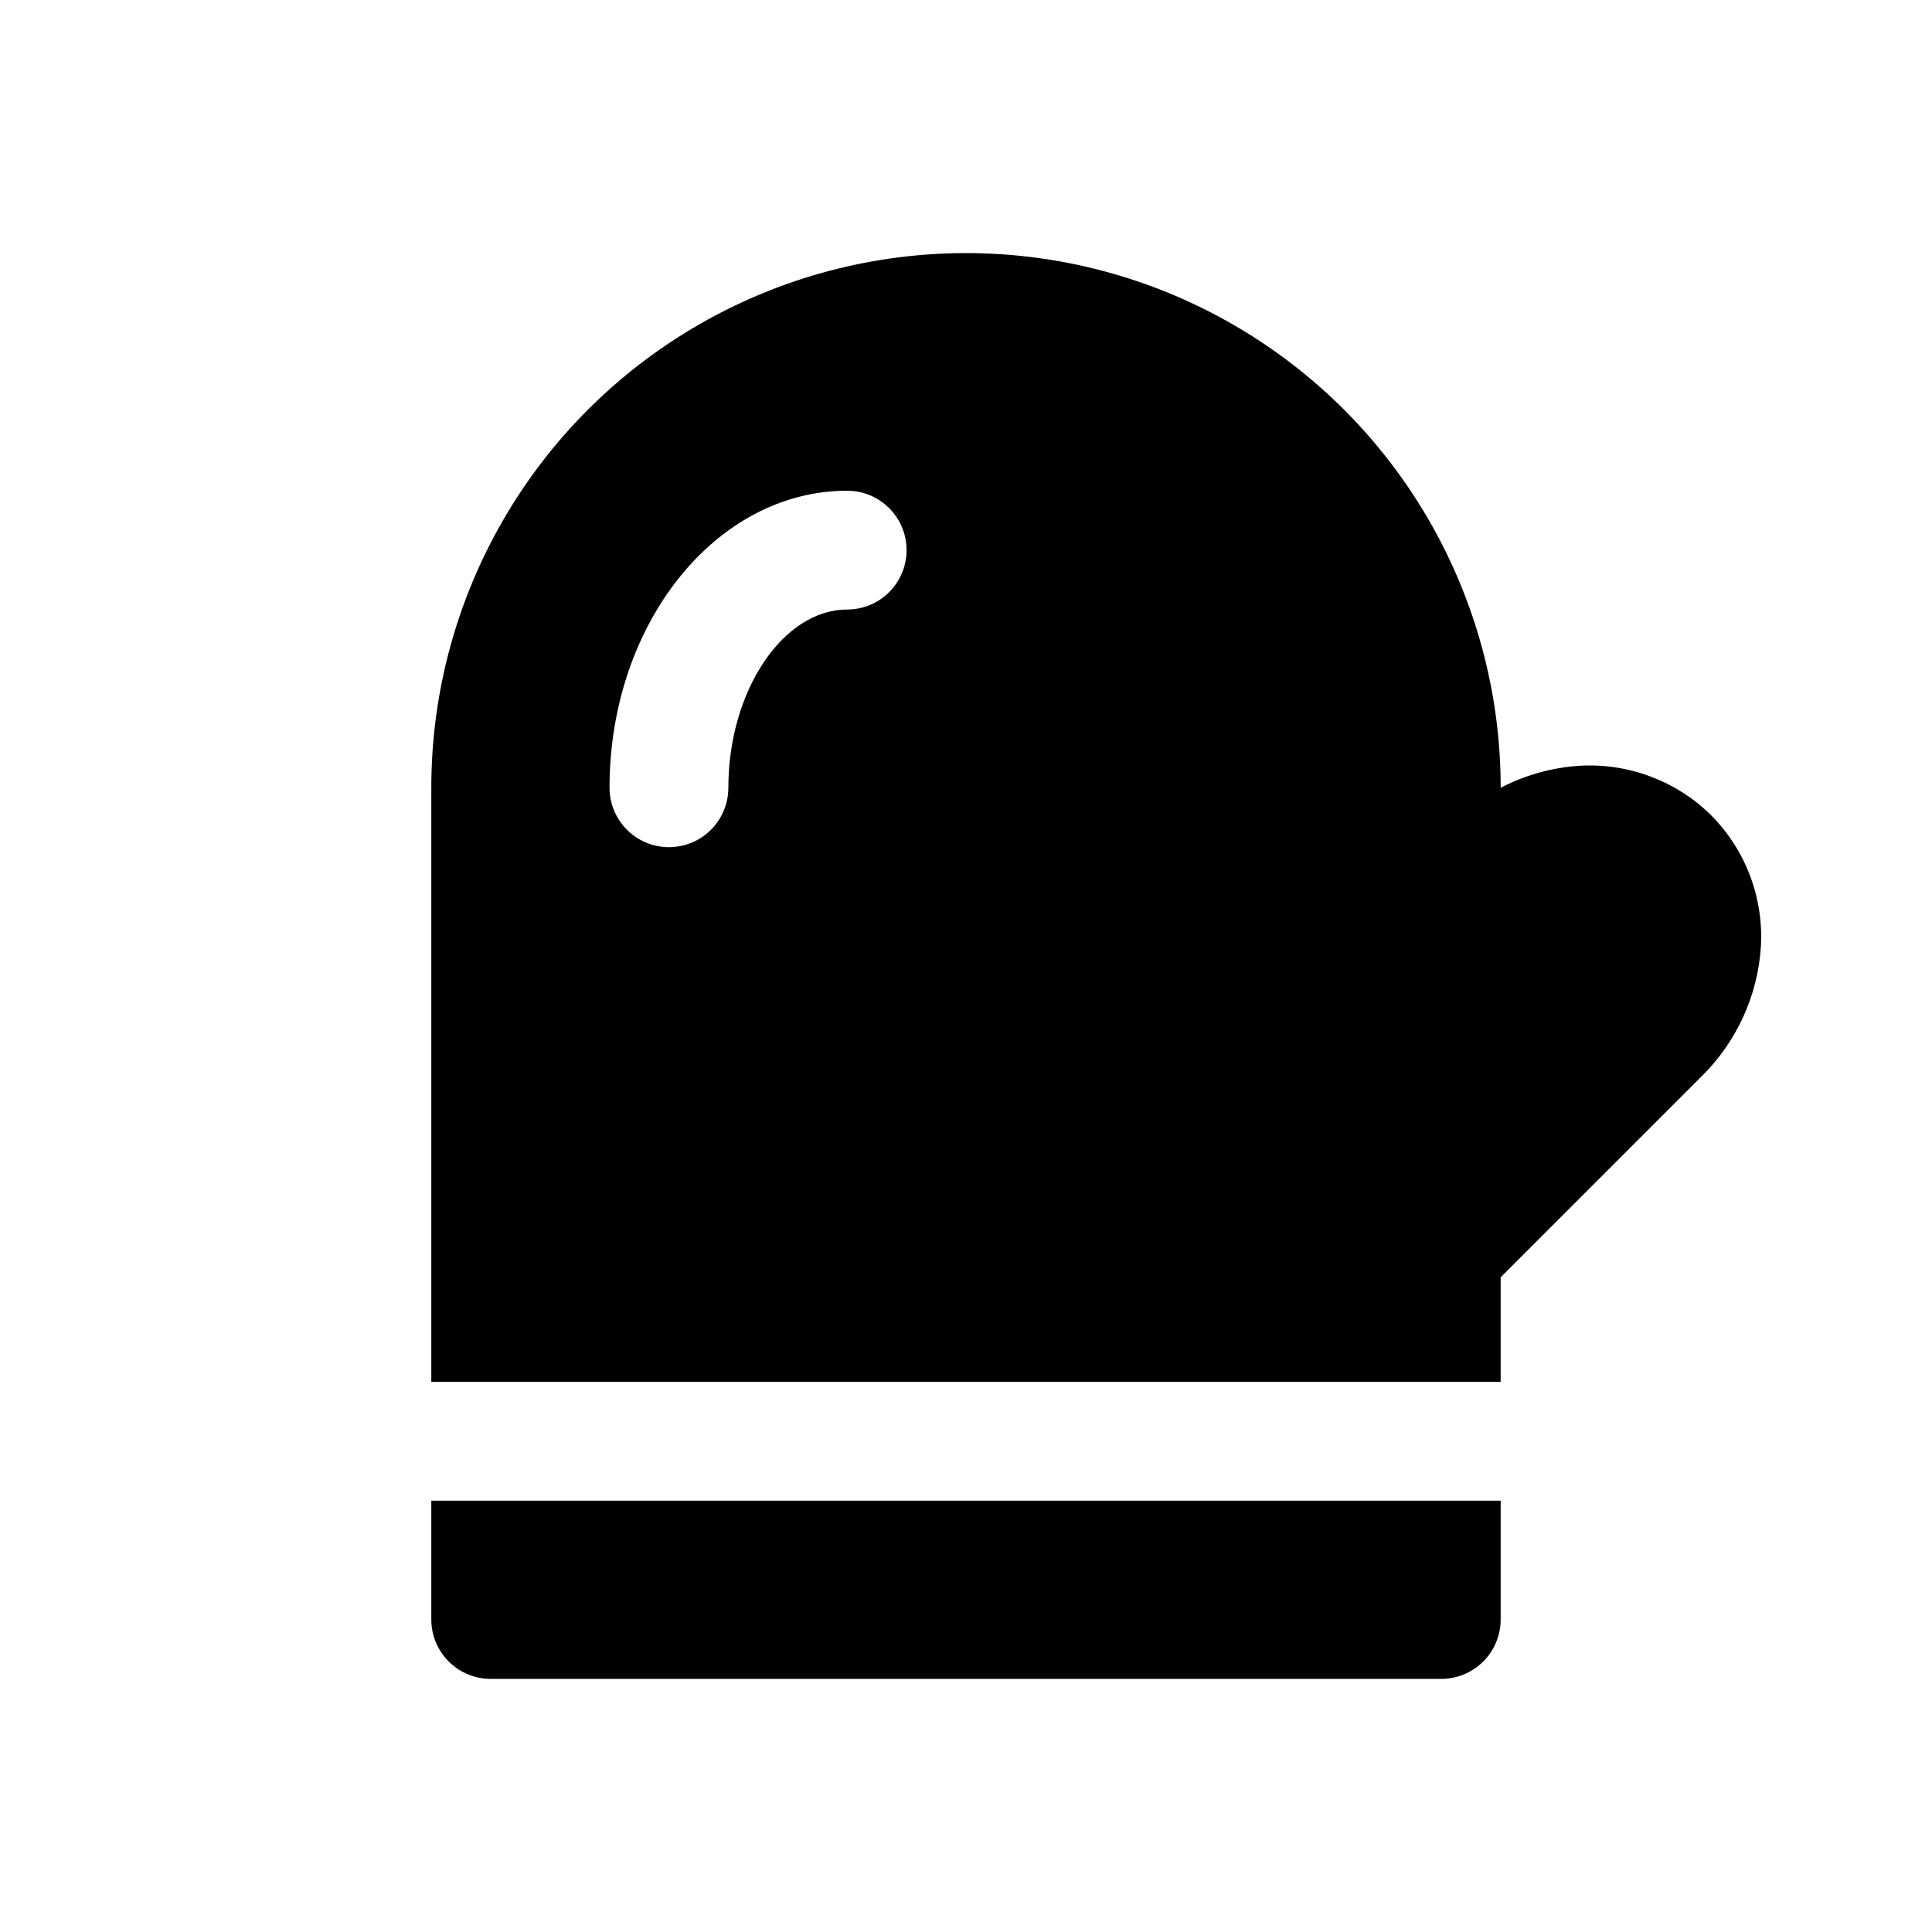
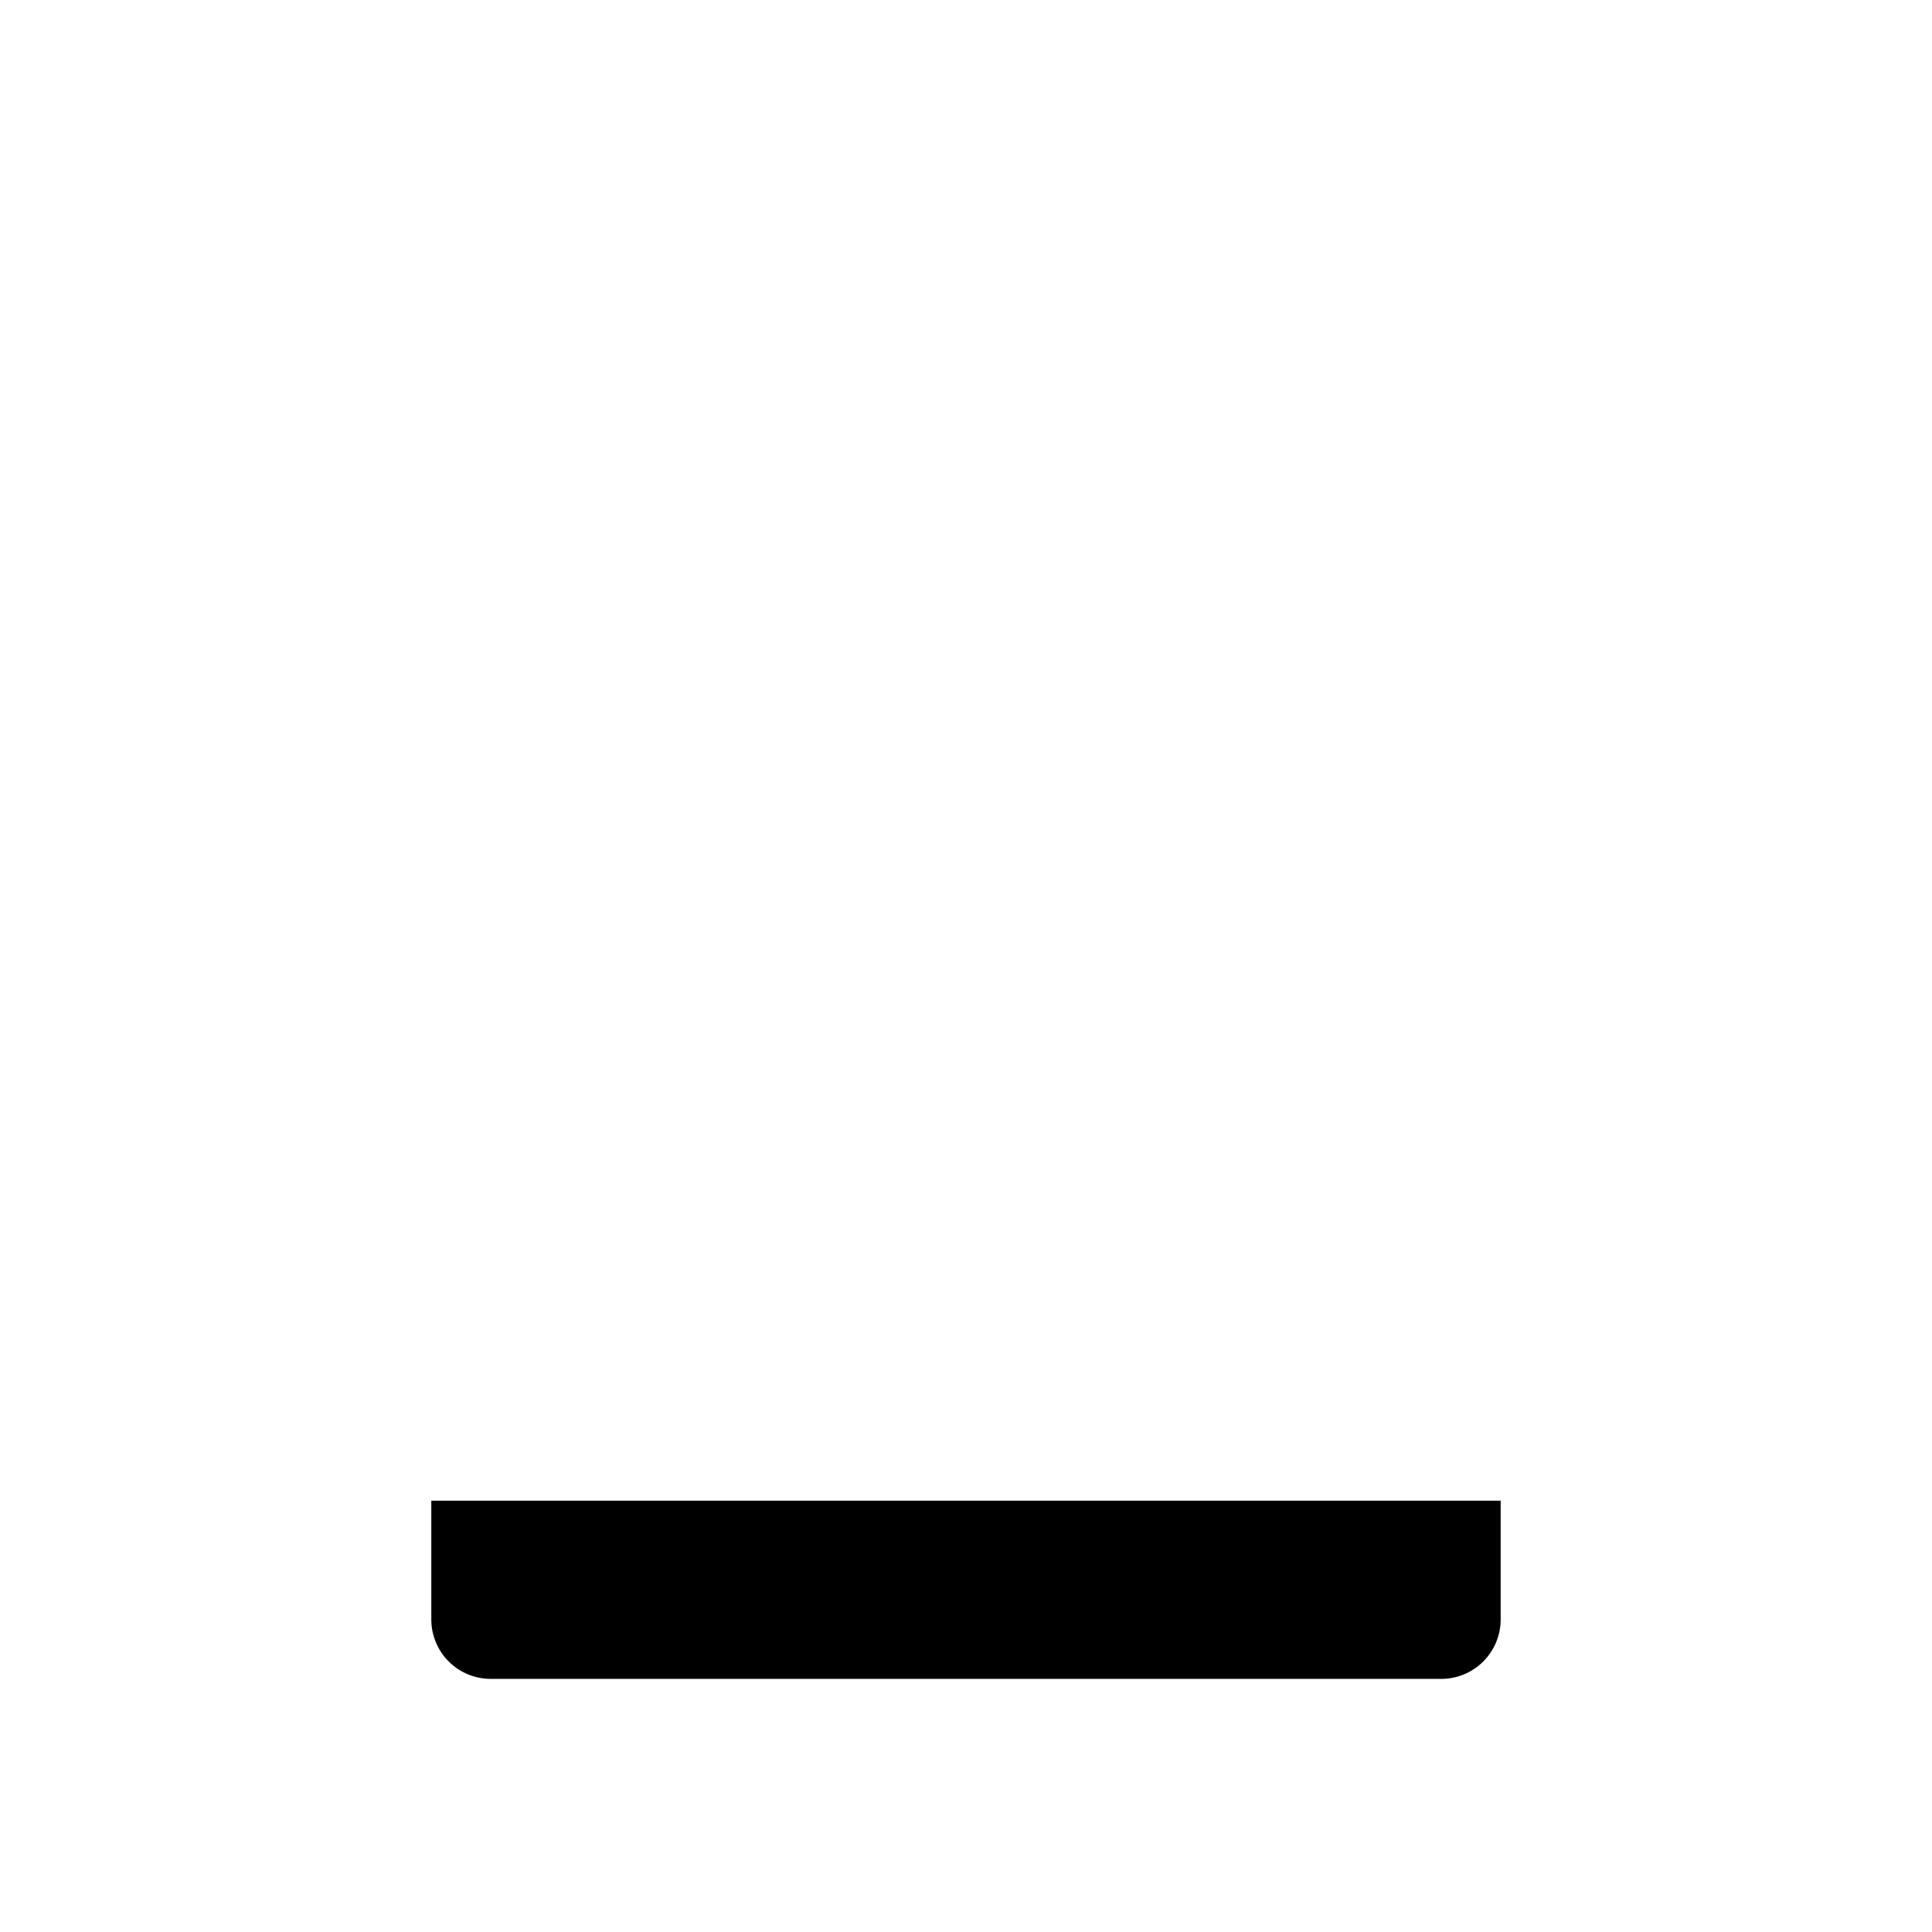
<svg xmlns="http://www.w3.org/2000/svg" fill="#000000" width="800px" height="800px" version="1.1" viewBox="144 144 512 512">
  <g>
-     <path d="m597.43 360.01c-9.27-9.117-21.977-13.867-34.953-13.066-7.254 0.484-14.332 2.469-20.781 5.824 0-50.621-27.008-97.398-70.848-122.71-43.844-25.312-97.855-25.312-141.7 0-43.84 25.312-70.848 72.09-70.848 122.71v157.44h283.39v-27.711l53.215-53.215c9.277-9.121 14.883-21.336 15.742-34.32 0.781-13.004-4.031-25.723-13.223-34.953zm-228.92-54.473c-17.004 0-31.488 21.57-31.488 47.23 0 5.625-3 10.824-7.875 13.637-4.871 2.812-10.871 2.812-15.742 0s-7.871-8.012-7.871-13.637c0-43.453 28.184-78.719 62.977-78.719 5.625 0 10.82 3 13.633 7.871 2.812 4.871 2.812 10.871 0 15.746-2.812 4.871-8.008 7.871-13.633 7.871z" />
    <path d="m258.3 573.18c0 4.176 1.66 8.18 4.613 11.133 2.953 2.953 6.957 4.609 11.133 4.609h251.9c4.176 0 8.184-1.656 11.133-4.609 2.953-2.953 4.613-6.957 4.613-11.133v-31.488h-283.39z" />
  </g>
</svg>